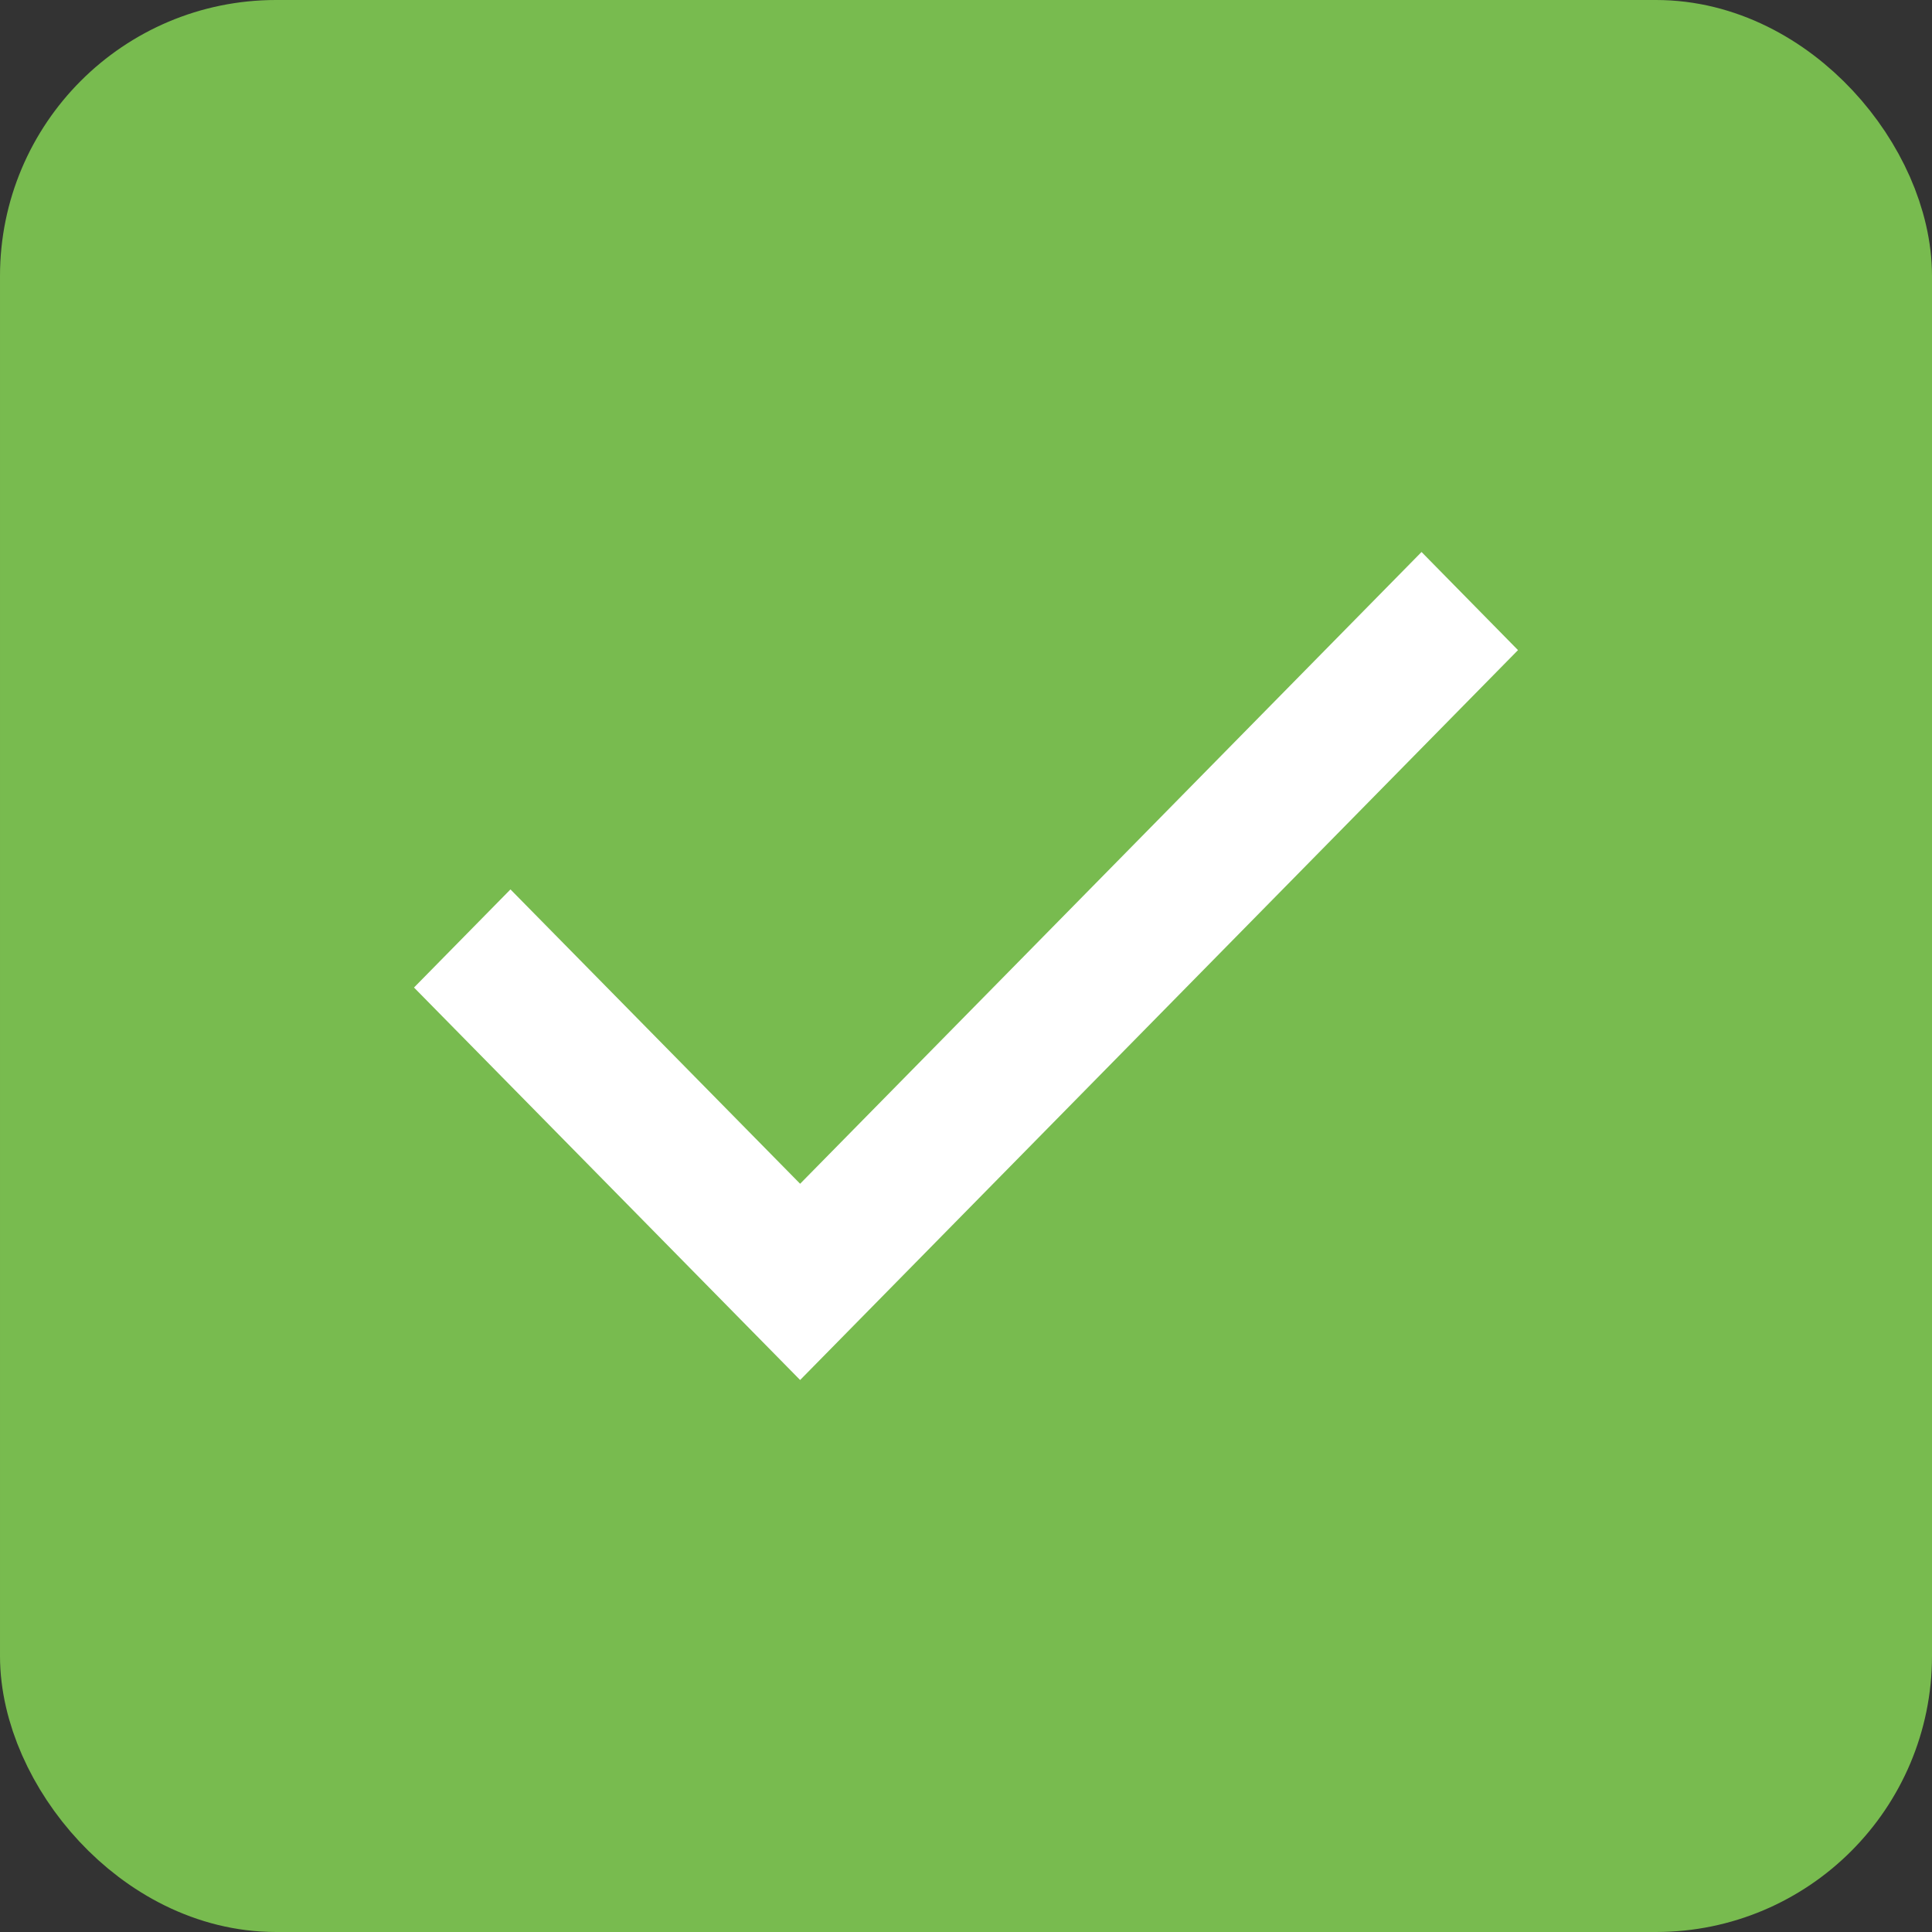
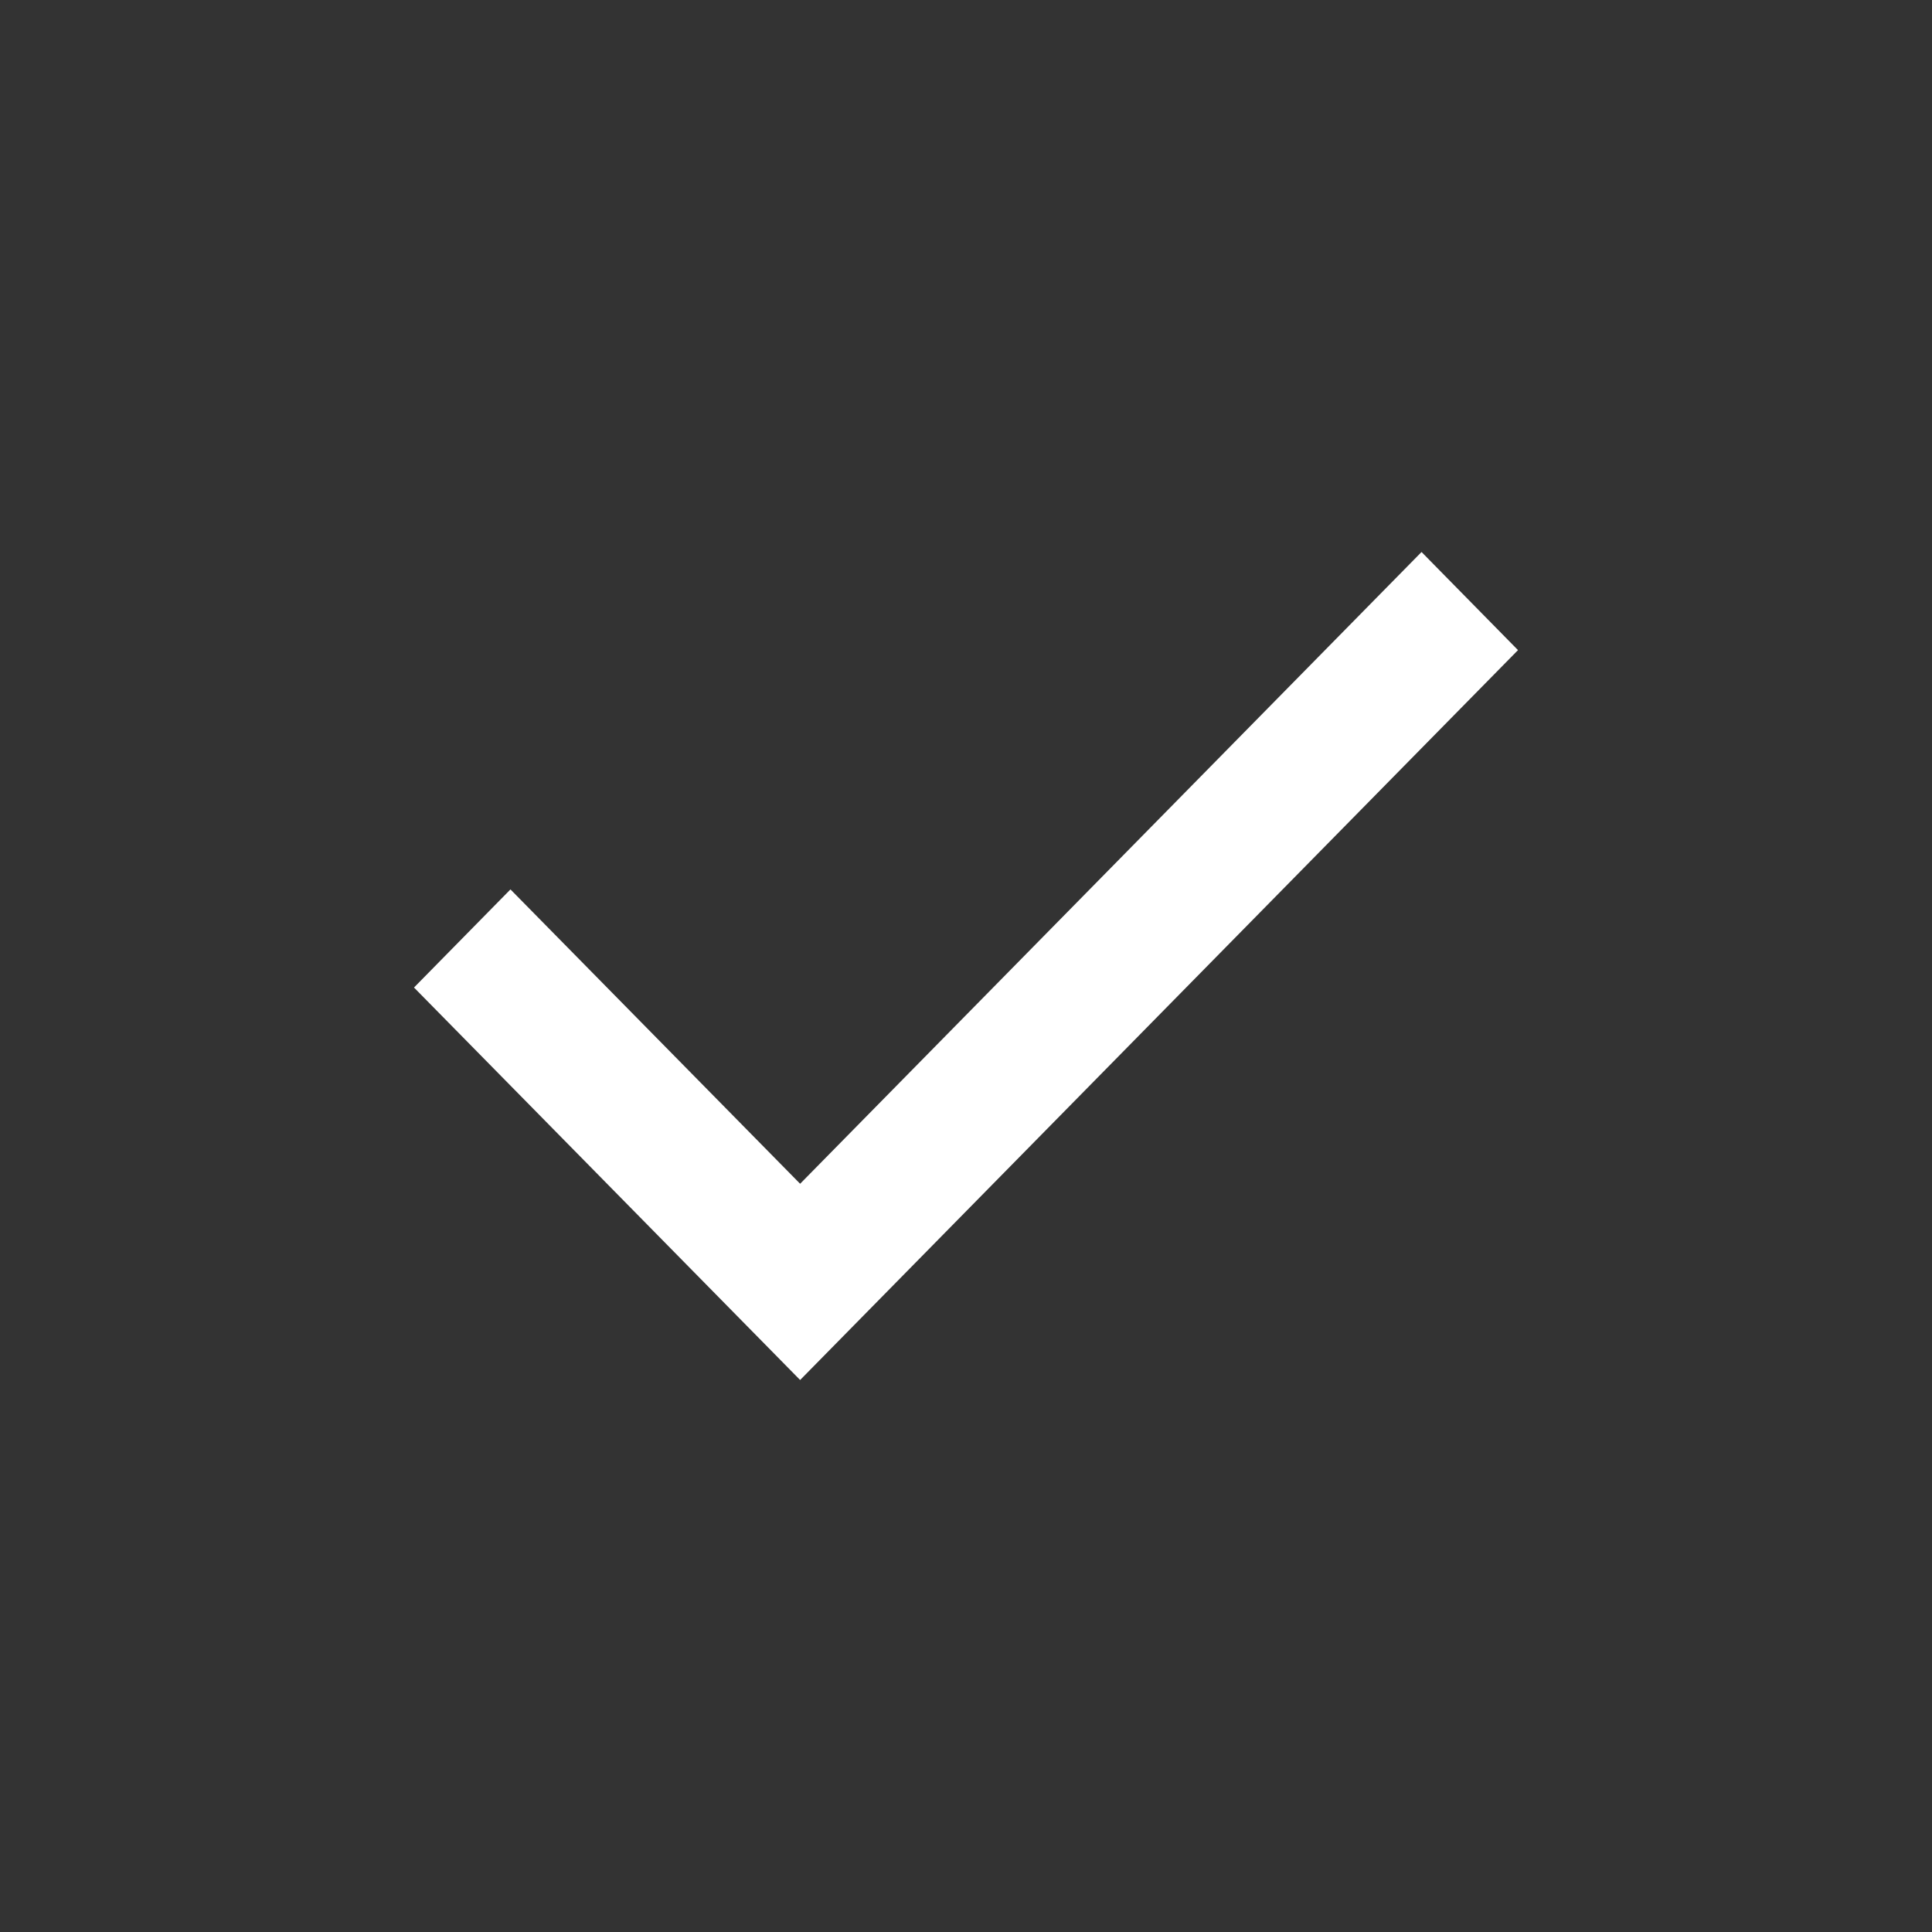
<svg xmlns="http://www.w3.org/2000/svg" width="14" height="14" viewBox="0 0 14 14" fill="none">
  <rect x="0" y="0" width="14" height="14" fill="#333333" stroke="none" />
-   <rect x="0.5" y="0.5" width="13" height="13" rx="1.5" fill="#78BB4F" stroke="#78BB4F" />
-   <path d="M5.798 10L3 7.156L3.699 6.445L5.798 8.578L10.301 4L11 4.711L5.798 10Z" fill="white" />
+   <path d="M5.798 10L3 7.156L3.699 6.445L5.798 8.578L10.301 4L11 4.711Z" fill="white" />
</svg>